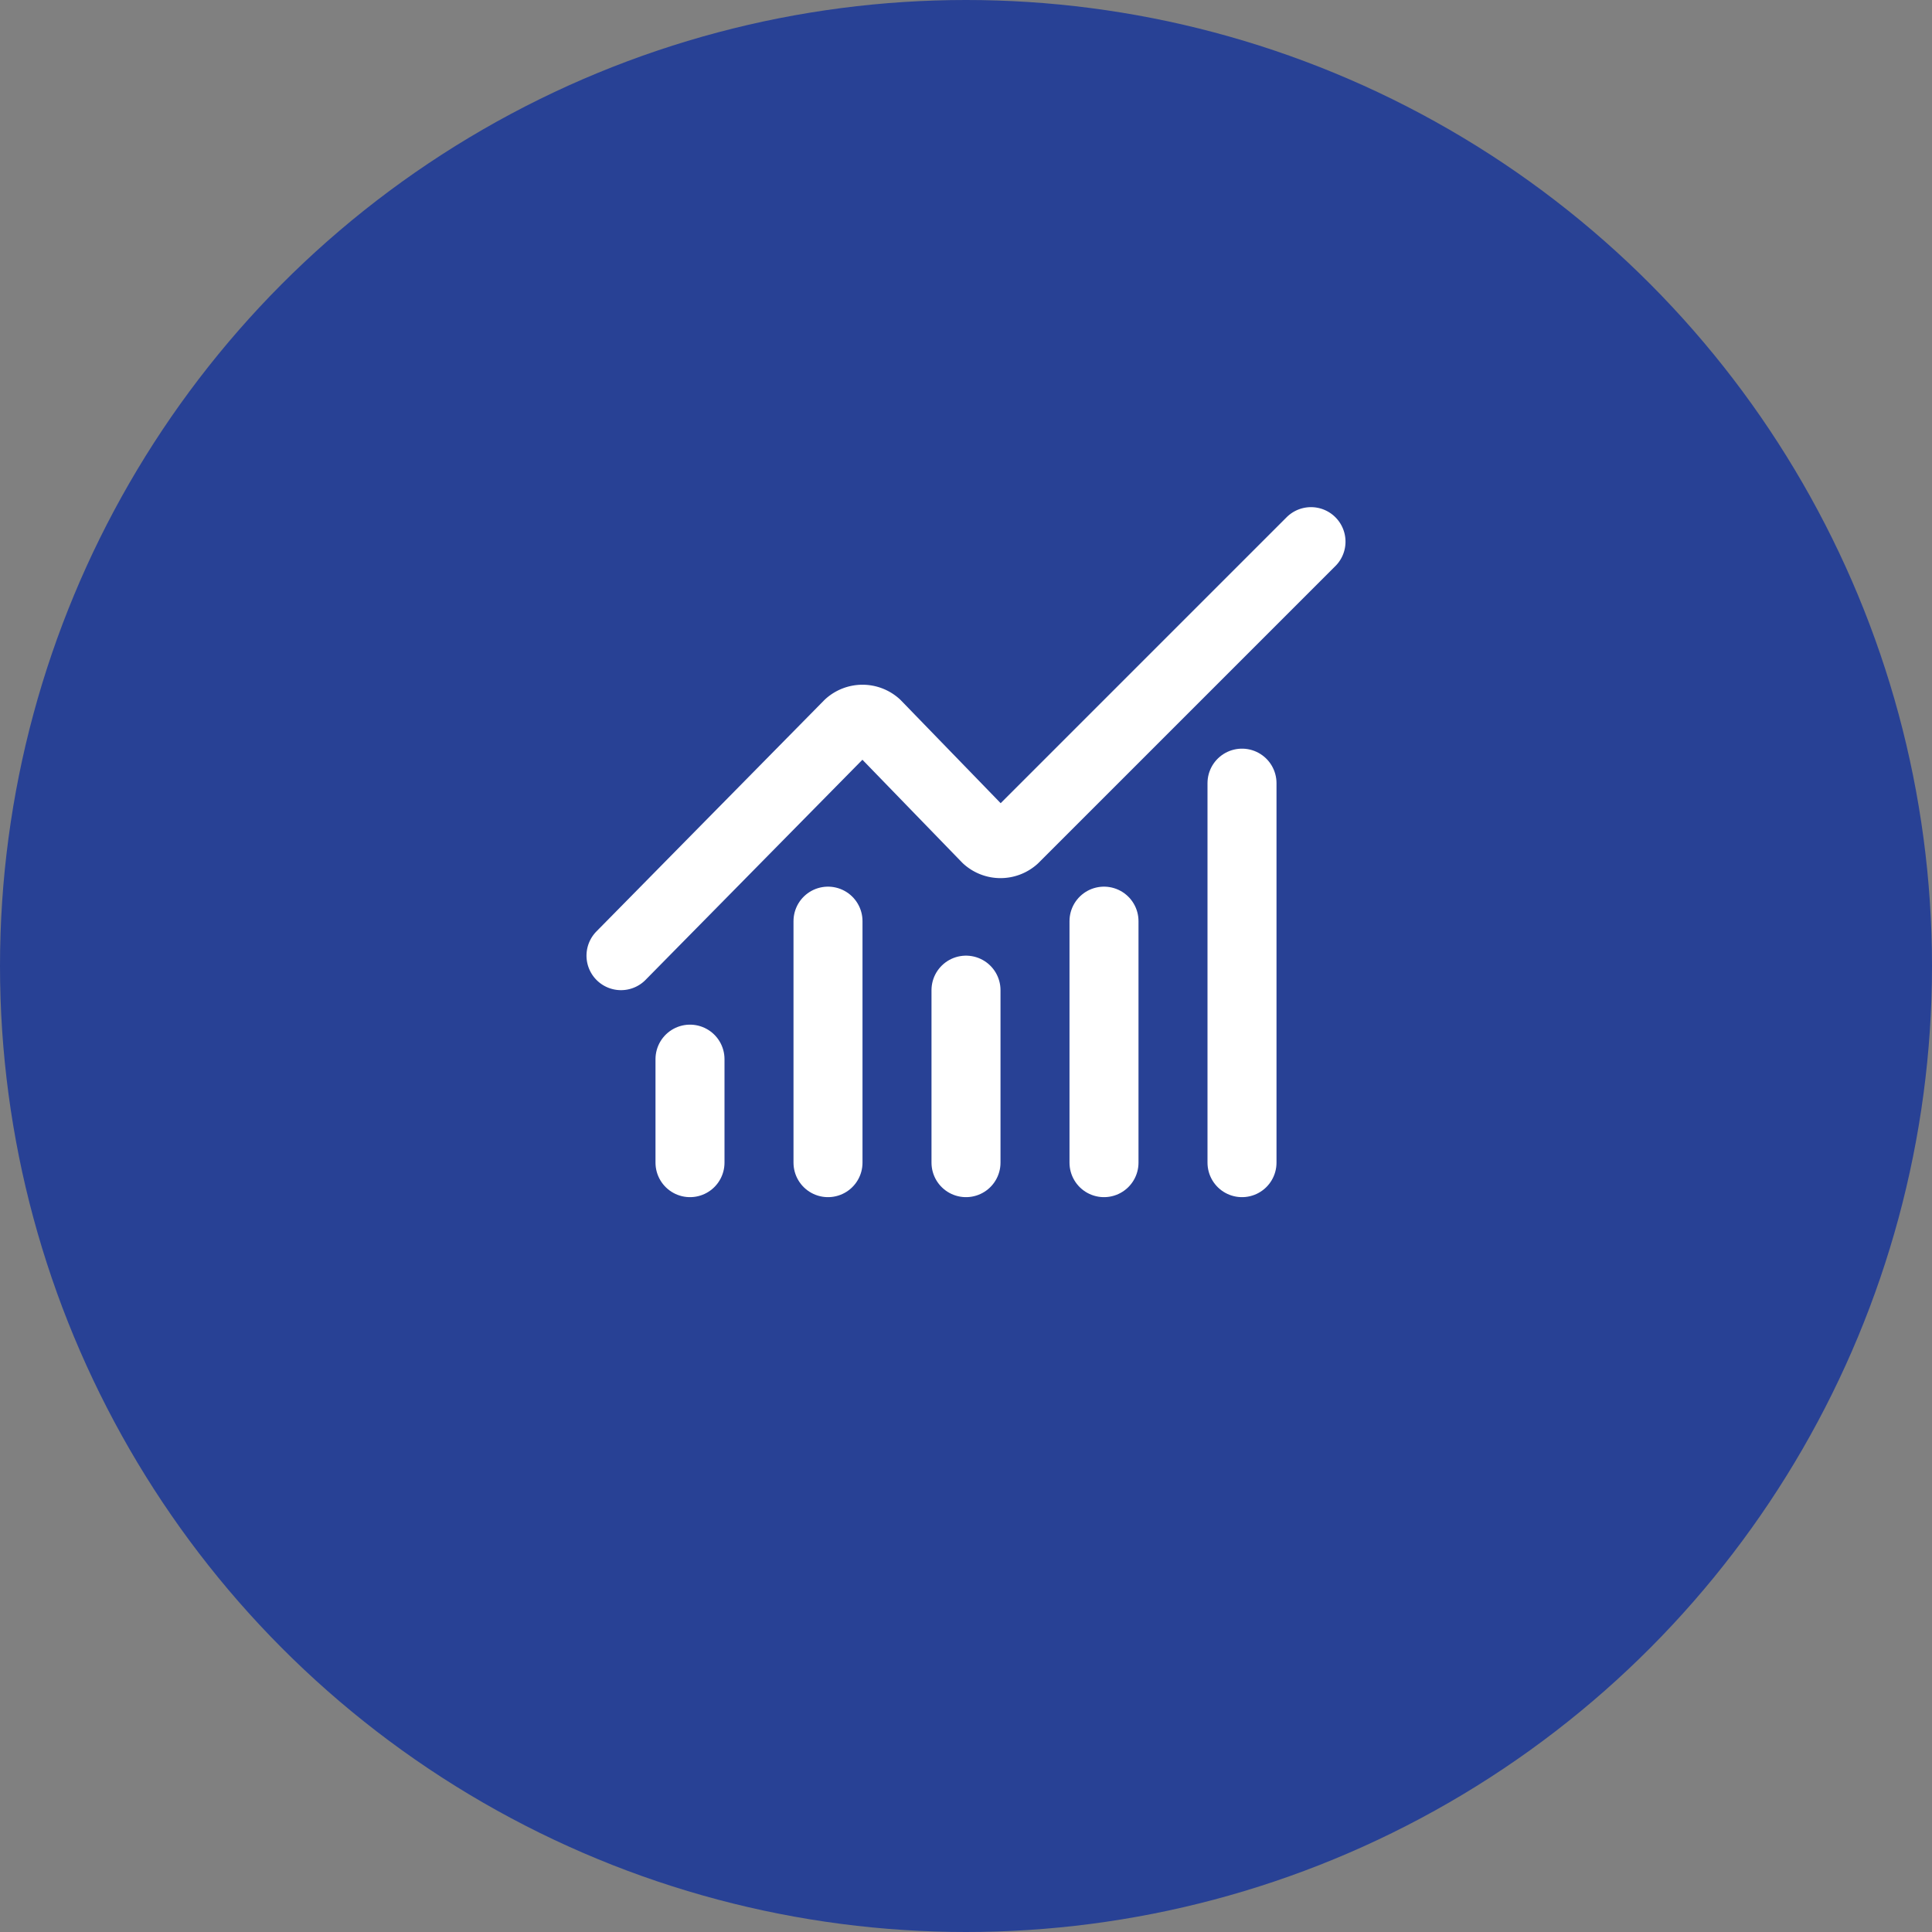
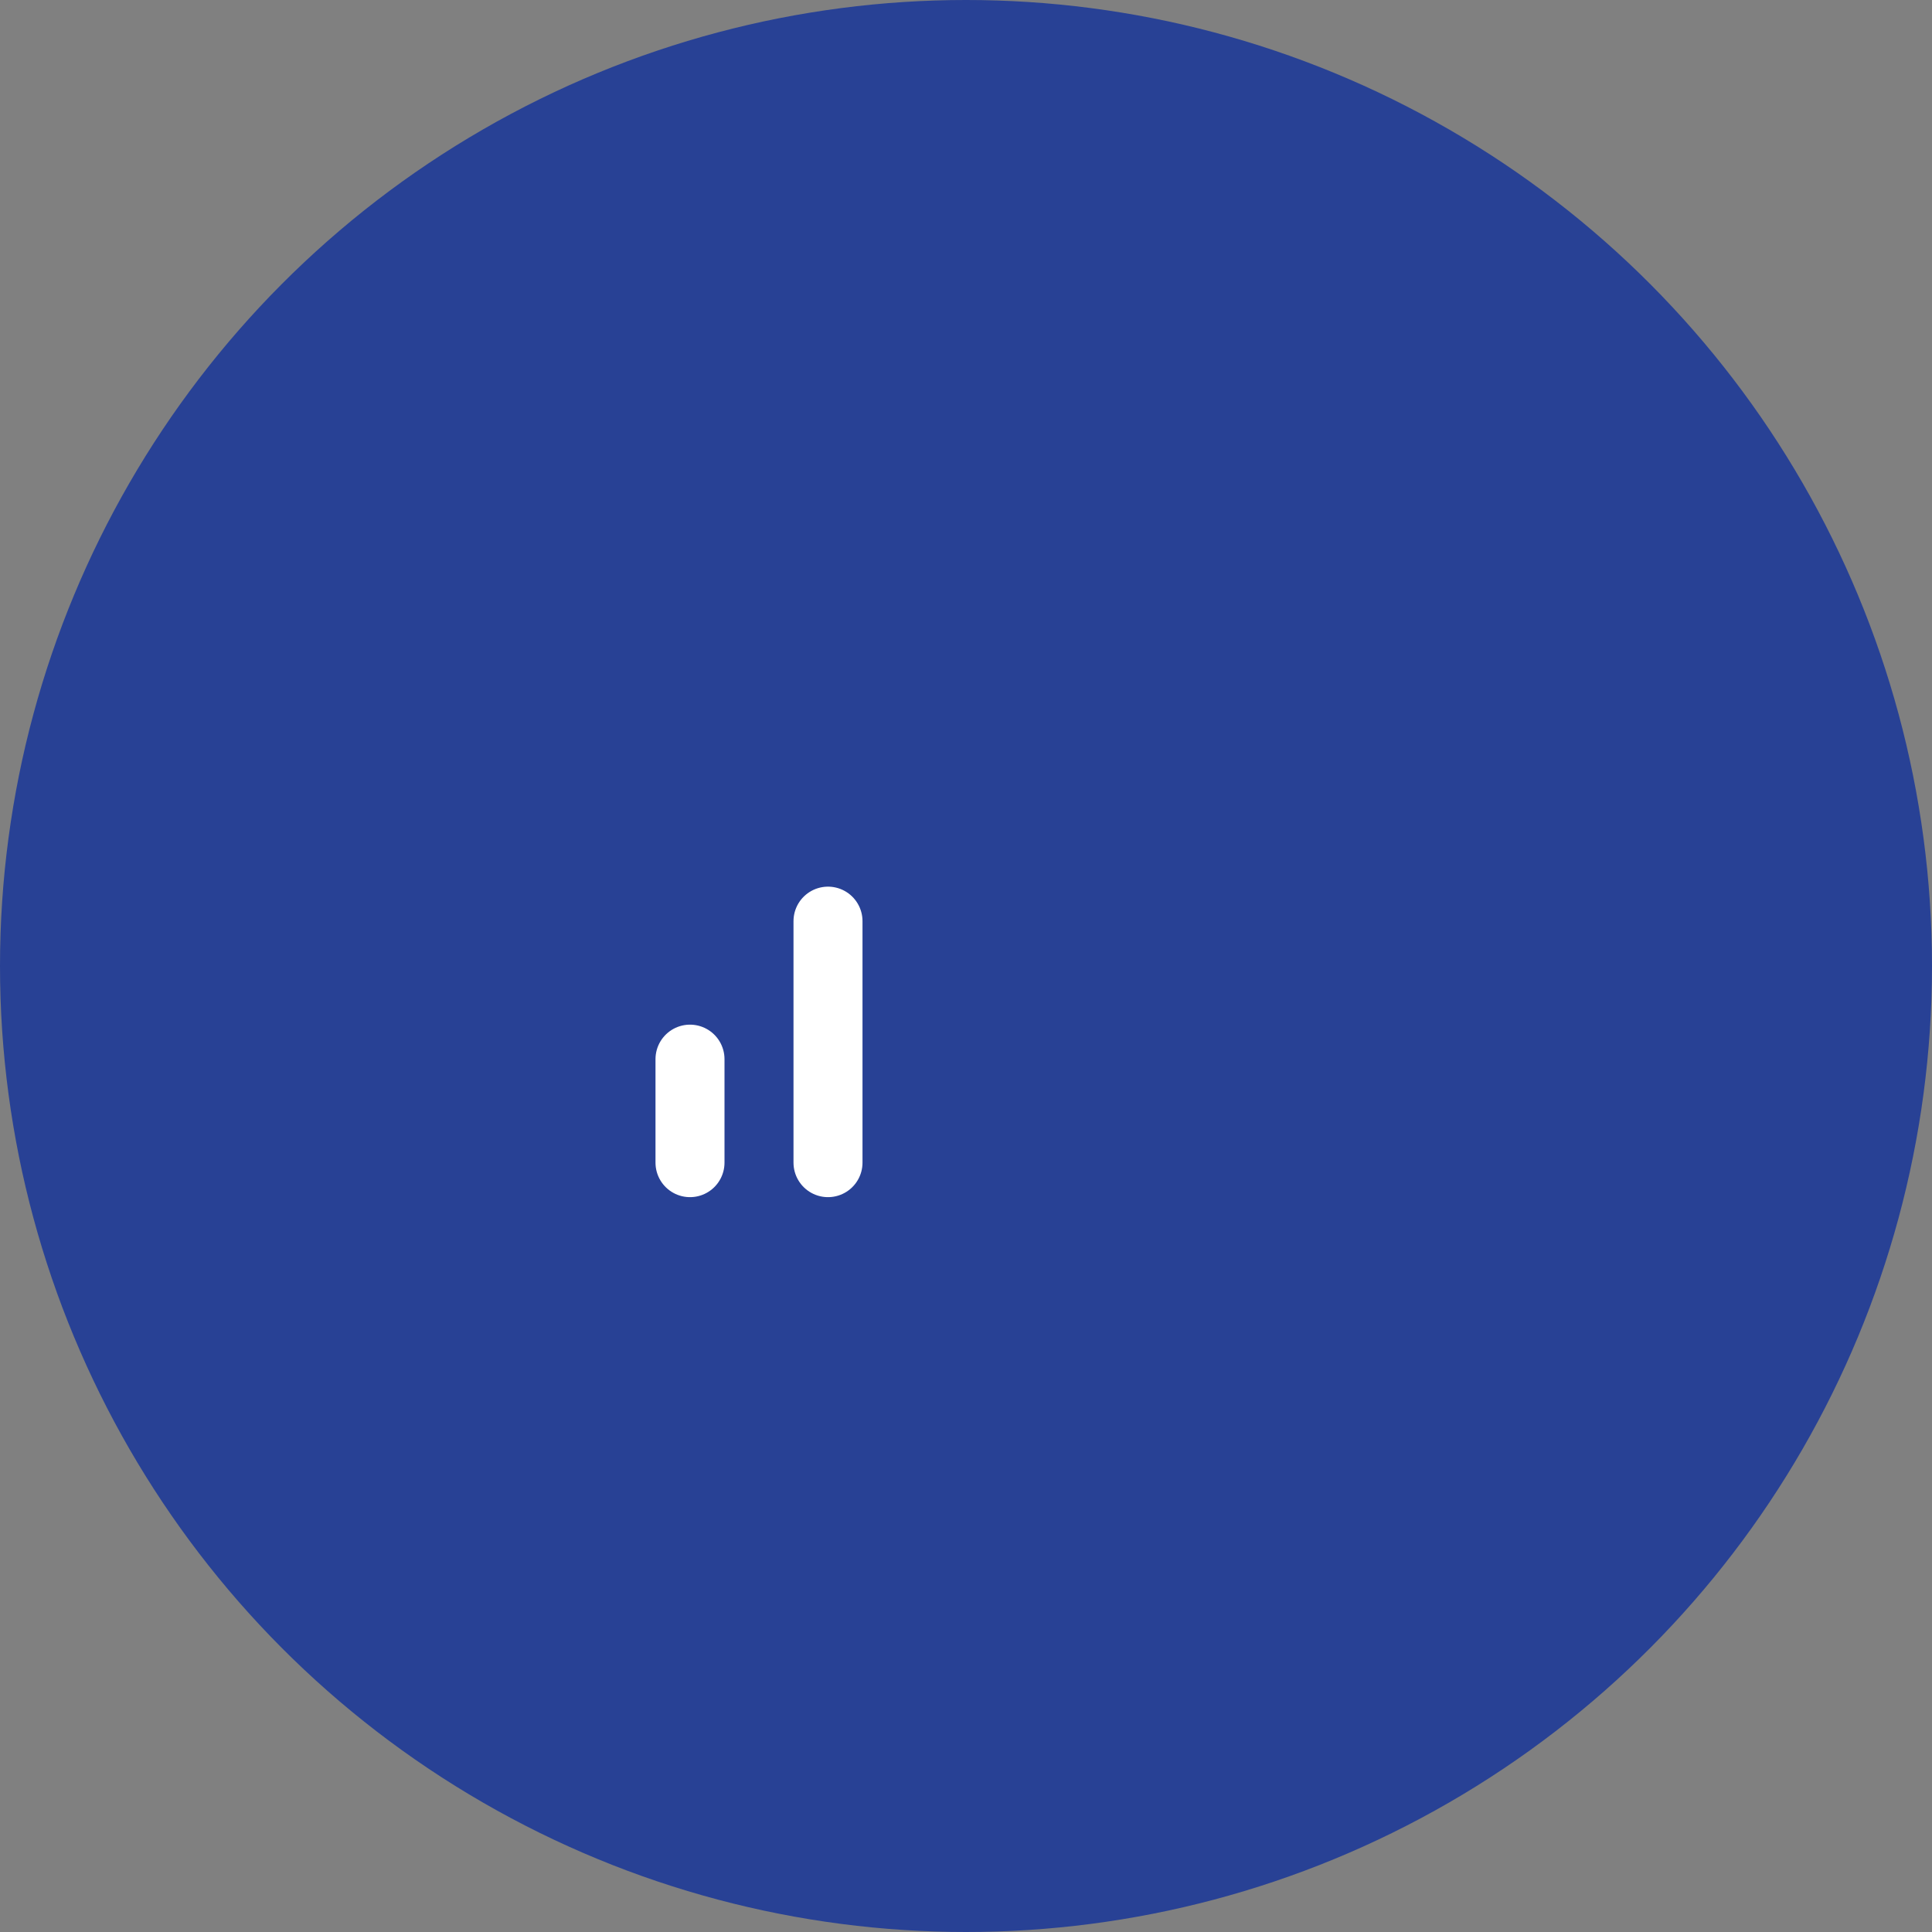
<svg xmlns="http://www.w3.org/2000/svg" id="Layer_1" data-name="Layer 1" viewBox="0 0 56 56">
  <rect x="0" y="0" width="56" height="56" fill="#808080" stroke="none" />
  <defs>
    <style>.cls-1{fill:#284195;}.cls-2{fill:none;stroke:#fff;stroke-linecap:round;stroke-linejoin:round;stroke-width:2px;}</style>
  </defs>
  <circle class="cls-1" cx="28" cy="28" r="28" />
-   <path class="cls-2" d="M28,28.7v5" />
-   <path class="cls-2" d="M32,26.7v7" />
-   <path class="cls-2" d="M36,22.7v11" />
-   <path class="cls-2" d="M38,15.7l-8.6,8.6a.6.6,0,0,1-.8,0h0L25.4,21a.6.6,0,0,0-.8,0L18,27.7" />
  <path class="cls-2" d="M20,30.7v3" />
  <path class="cls-2" d="M24,26.7v7" />
</svg>